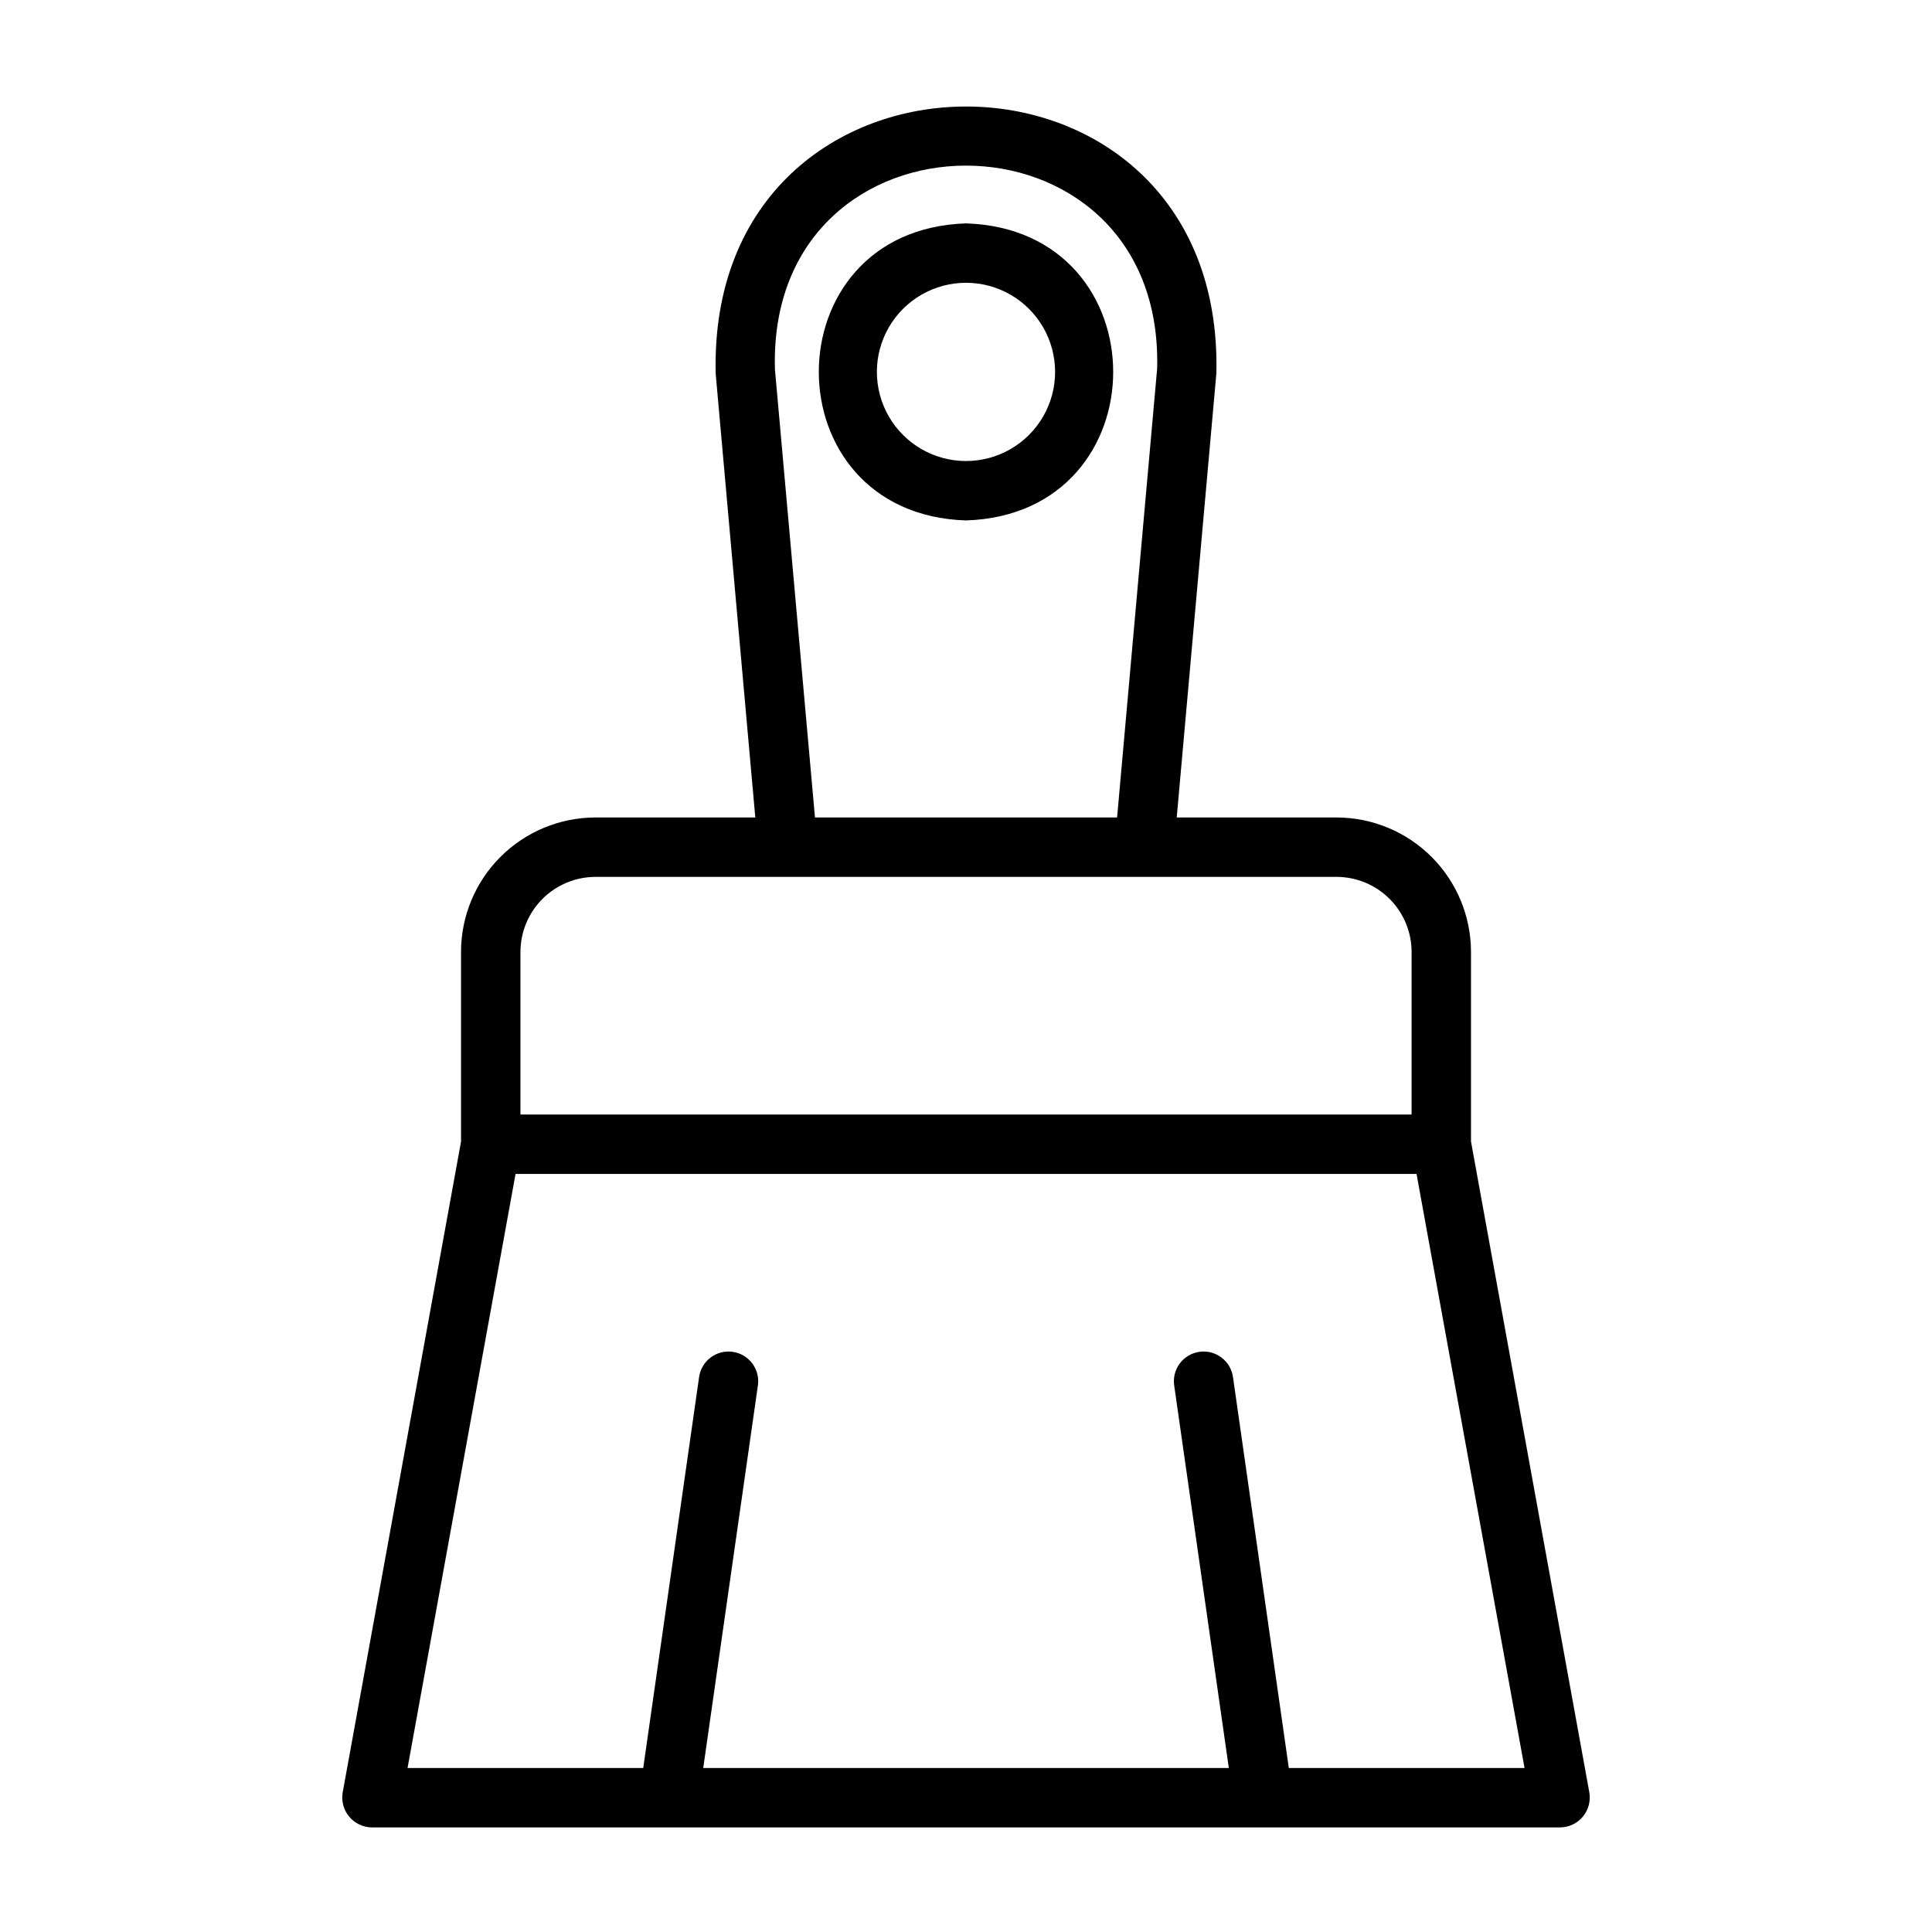
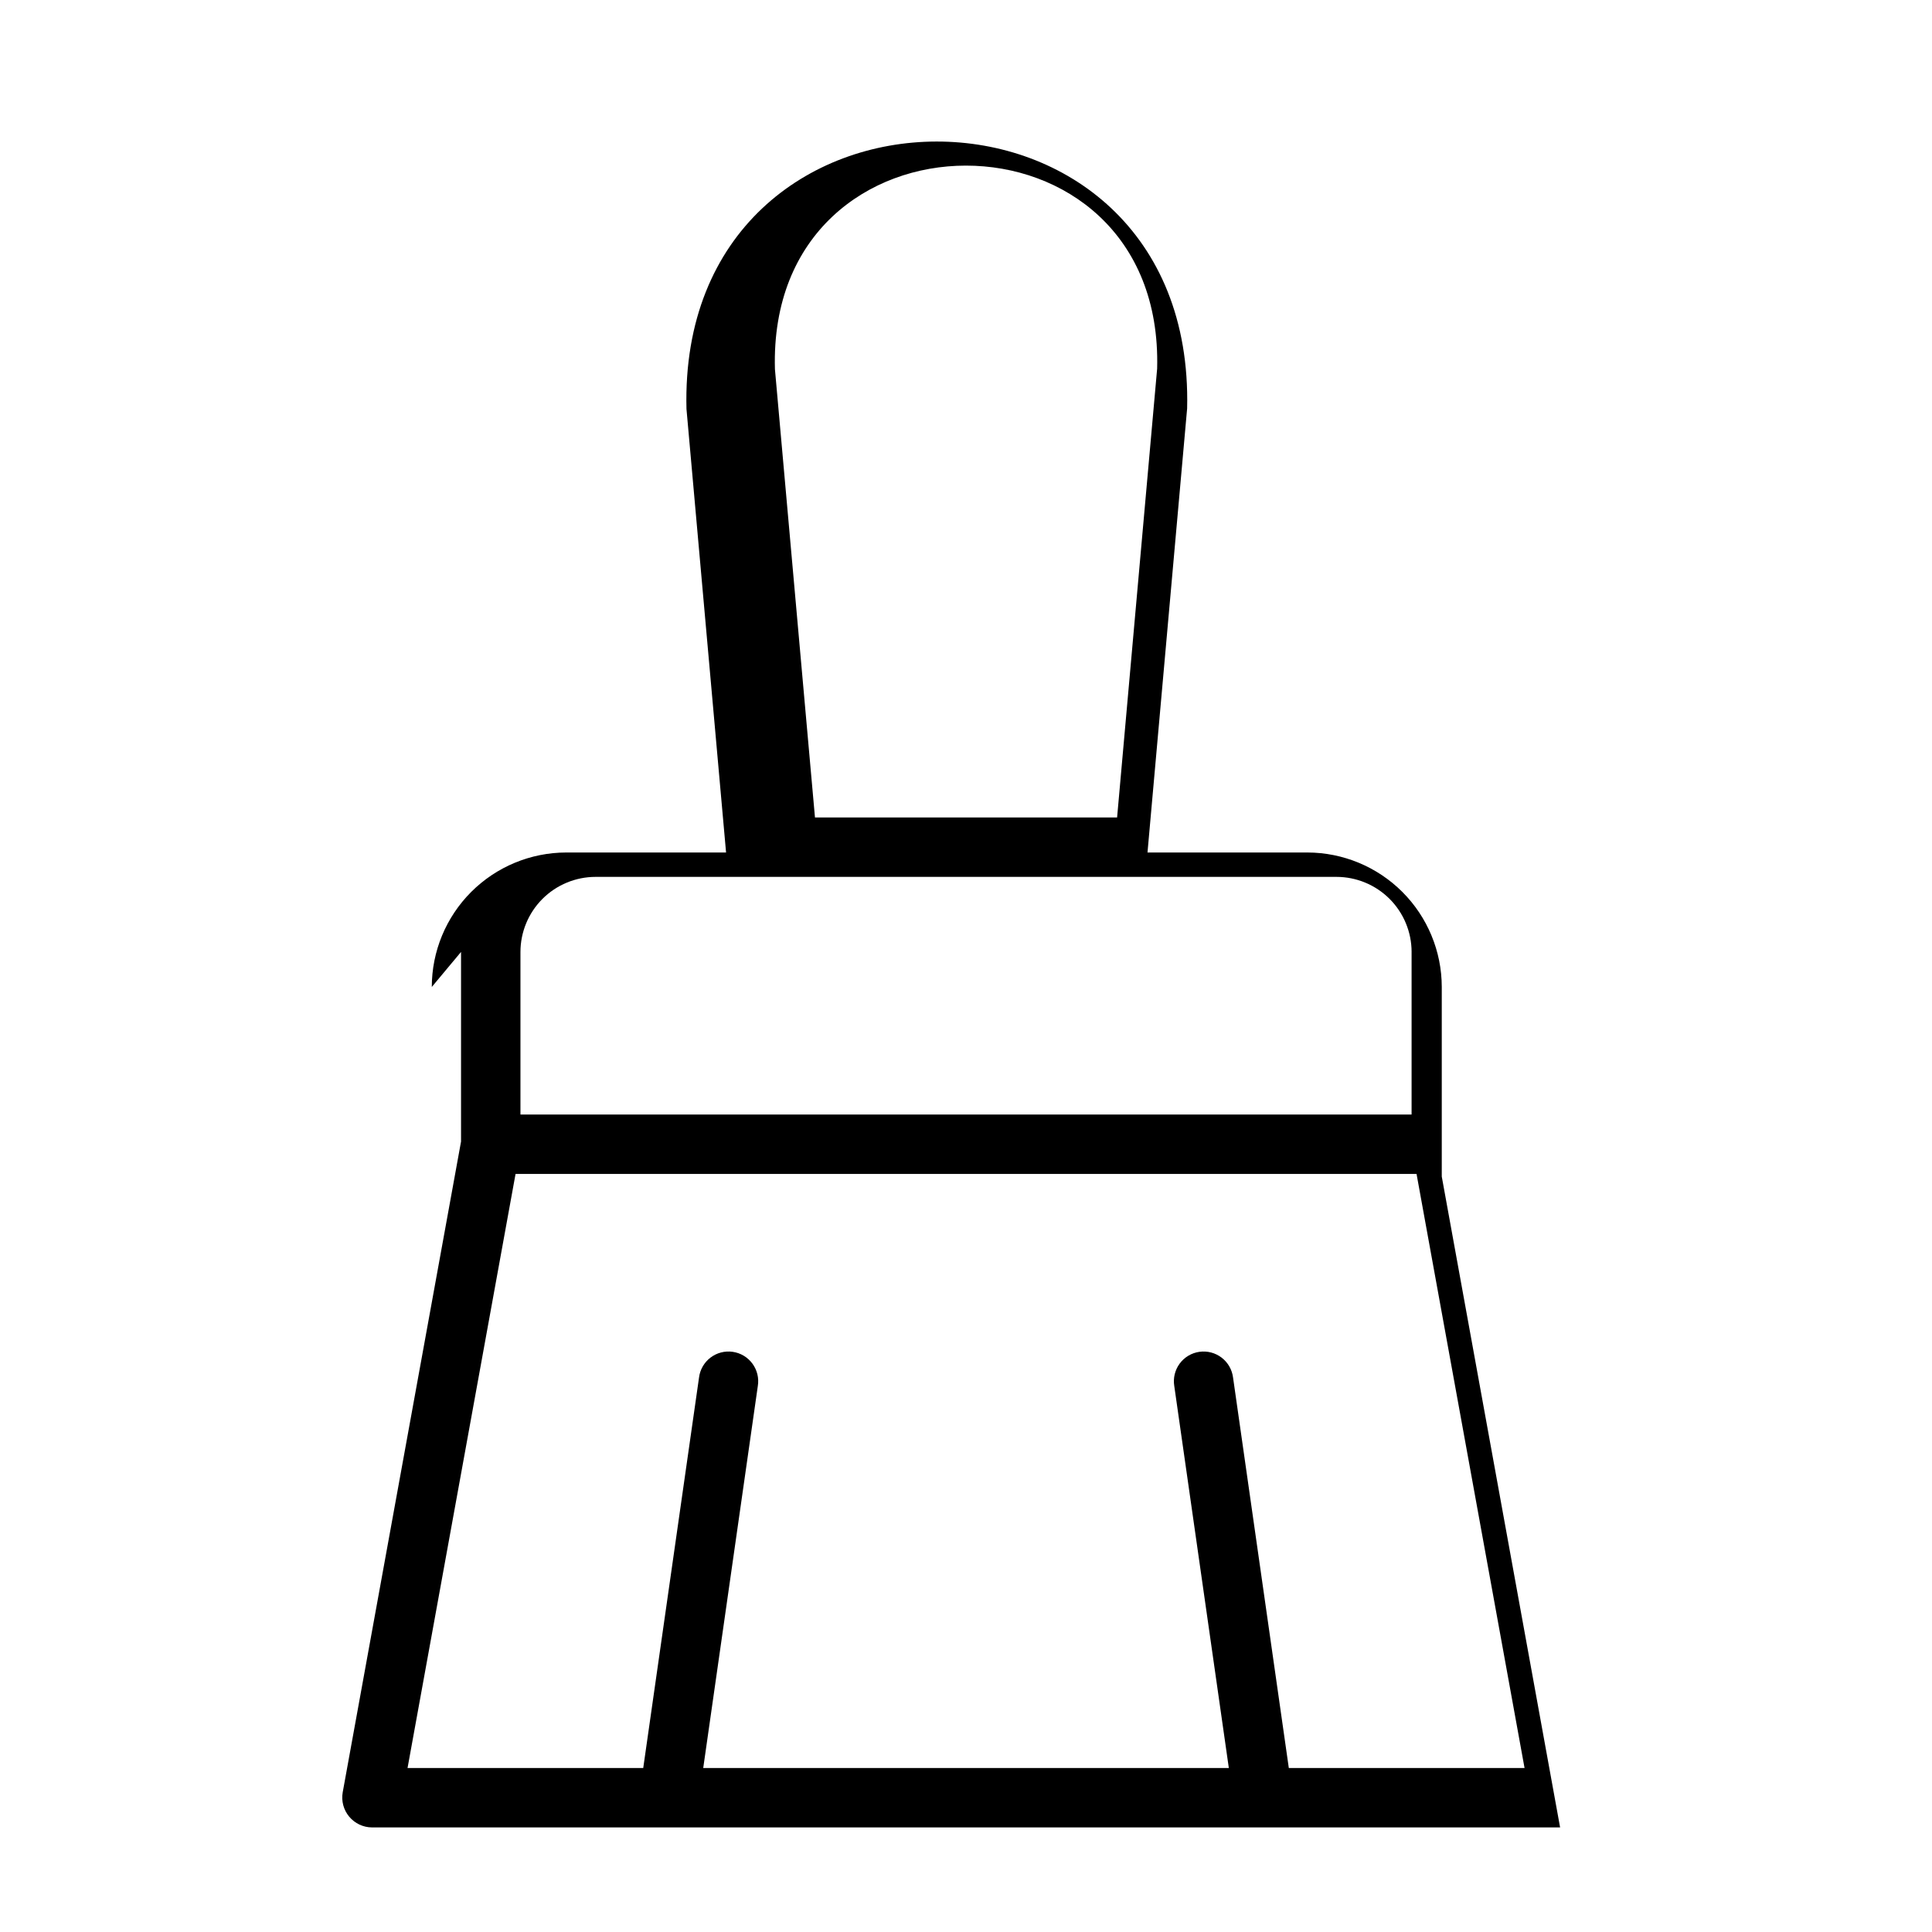
<svg xmlns="http://www.w3.org/2000/svg" fill="#000000" width="800px" height="800px" version="1.1" viewBox="144 144 512 512">
  <g>
-     <path d="m266.18 396.27v50.254l-31.363 172.48c-0.398 2.293 0.234 4.644 1.727 6.434 1.492 1.785 3.691 2.828 6.019 2.848h314.88c2.328-0.02 4.531-1.062 6.019-2.848 1.492-1.789 2.125-4.141 1.727-6.434l-31.359-172.48v-50.254c-0.012-9.445-3.769-18.504-10.449-25.184-6.68-6.68-15.738-10.438-25.184-10.449h-42.352l10.504-117.68c2.211-94.398-135.07-94.262-132.68 0.141l10.492 117.54h-42.352c-9.449 0.012-18.504 3.769-25.188 10.449-6.68 6.68-10.438 15.738-10.445 25.184zm219.37 216.27-14.773-103.45c-0.258-2.102-1.348-4.012-3.027-5.301-1.68-1.285-3.809-1.844-5.902-1.543-2.098 0.301-3.984 1.43-5.234 3.137s-1.762 3.848-1.418 5.934l14.457 101.22h-139.29l14.465-101.22c0.344-2.086-0.168-4.227-1.422-5.934-1.25-1.707-3.137-2.836-5.231-3.137-2.098-0.301-4.223 0.258-5.902 1.543-1.68 1.289-2.773 3.199-3.027 5.301l-14.781 103.45h-62.461l28.625-157.44h238.77l28.625 157.44zm32.535-216.27v43.09h-236.16v-43.09c0.008-5.273 2.106-10.324 5.832-14.055 3.731-3.727 8.785-5.824 14.055-5.832h196.39c5.273 0.008 10.324 2.106 14.055 5.832 3.727 3.731 5.824 8.781 5.832 14.055zm-168.72-154.43c-2.039-71.914 103.2-71.91 101.29-0.137l-10.613 118.94h-80.066z" />
-     <path d="m400 203.2c-52.016 1.652-52.004 77.074 0 78.719 52.016-1.652 52.004-77.074 0-78.719zm0 62.977c-8.438 0-16.234-4.504-20.453-11.809-4.219-7.309-4.219-16.309 0-23.617s12.016-11.809 20.453-11.809 16.23 4.5 20.449 11.809 4.219 16.309 0 23.617c-4.219 7.305-12.012 11.809-20.449 11.809z" />
+     <path d="m266.18 396.27v50.254l-31.363 172.48c-0.398 2.293 0.234 4.644 1.727 6.434 1.492 1.785 3.691 2.828 6.019 2.848h314.88l-31.359-172.48v-50.254c-0.012-9.445-3.769-18.504-10.449-25.184-6.68-6.68-15.738-10.438-25.184-10.449h-42.352l10.504-117.68c2.211-94.398-135.07-94.262-132.68 0.141l10.492 117.54h-42.352c-9.449 0.012-18.504 3.769-25.188 10.449-6.68 6.68-10.438 15.738-10.445 25.184zm219.37 216.27-14.773-103.45c-0.258-2.102-1.348-4.012-3.027-5.301-1.68-1.285-3.809-1.844-5.902-1.543-2.098 0.301-3.984 1.43-5.234 3.137s-1.762 3.848-1.418 5.934l14.457 101.22h-139.29l14.465-101.22c0.344-2.086-0.168-4.227-1.422-5.934-1.25-1.707-3.137-2.836-5.231-3.137-2.098-0.301-4.223 0.258-5.902 1.543-1.68 1.289-2.773 3.199-3.027 5.301l-14.781 103.45h-62.461l28.625-157.44h238.77l28.625 157.44zm32.535-216.27v43.09h-236.16v-43.09c0.008-5.273 2.106-10.324 5.832-14.055 3.731-3.727 8.785-5.824 14.055-5.832h196.39c5.273 0.008 10.324 2.106 14.055 5.832 3.727 3.731 5.824 8.781 5.832 14.055zm-168.72-154.43c-2.039-71.914 103.2-71.91 101.29-0.137l-10.613 118.94h-80.066z" />
  </g>
</svg>